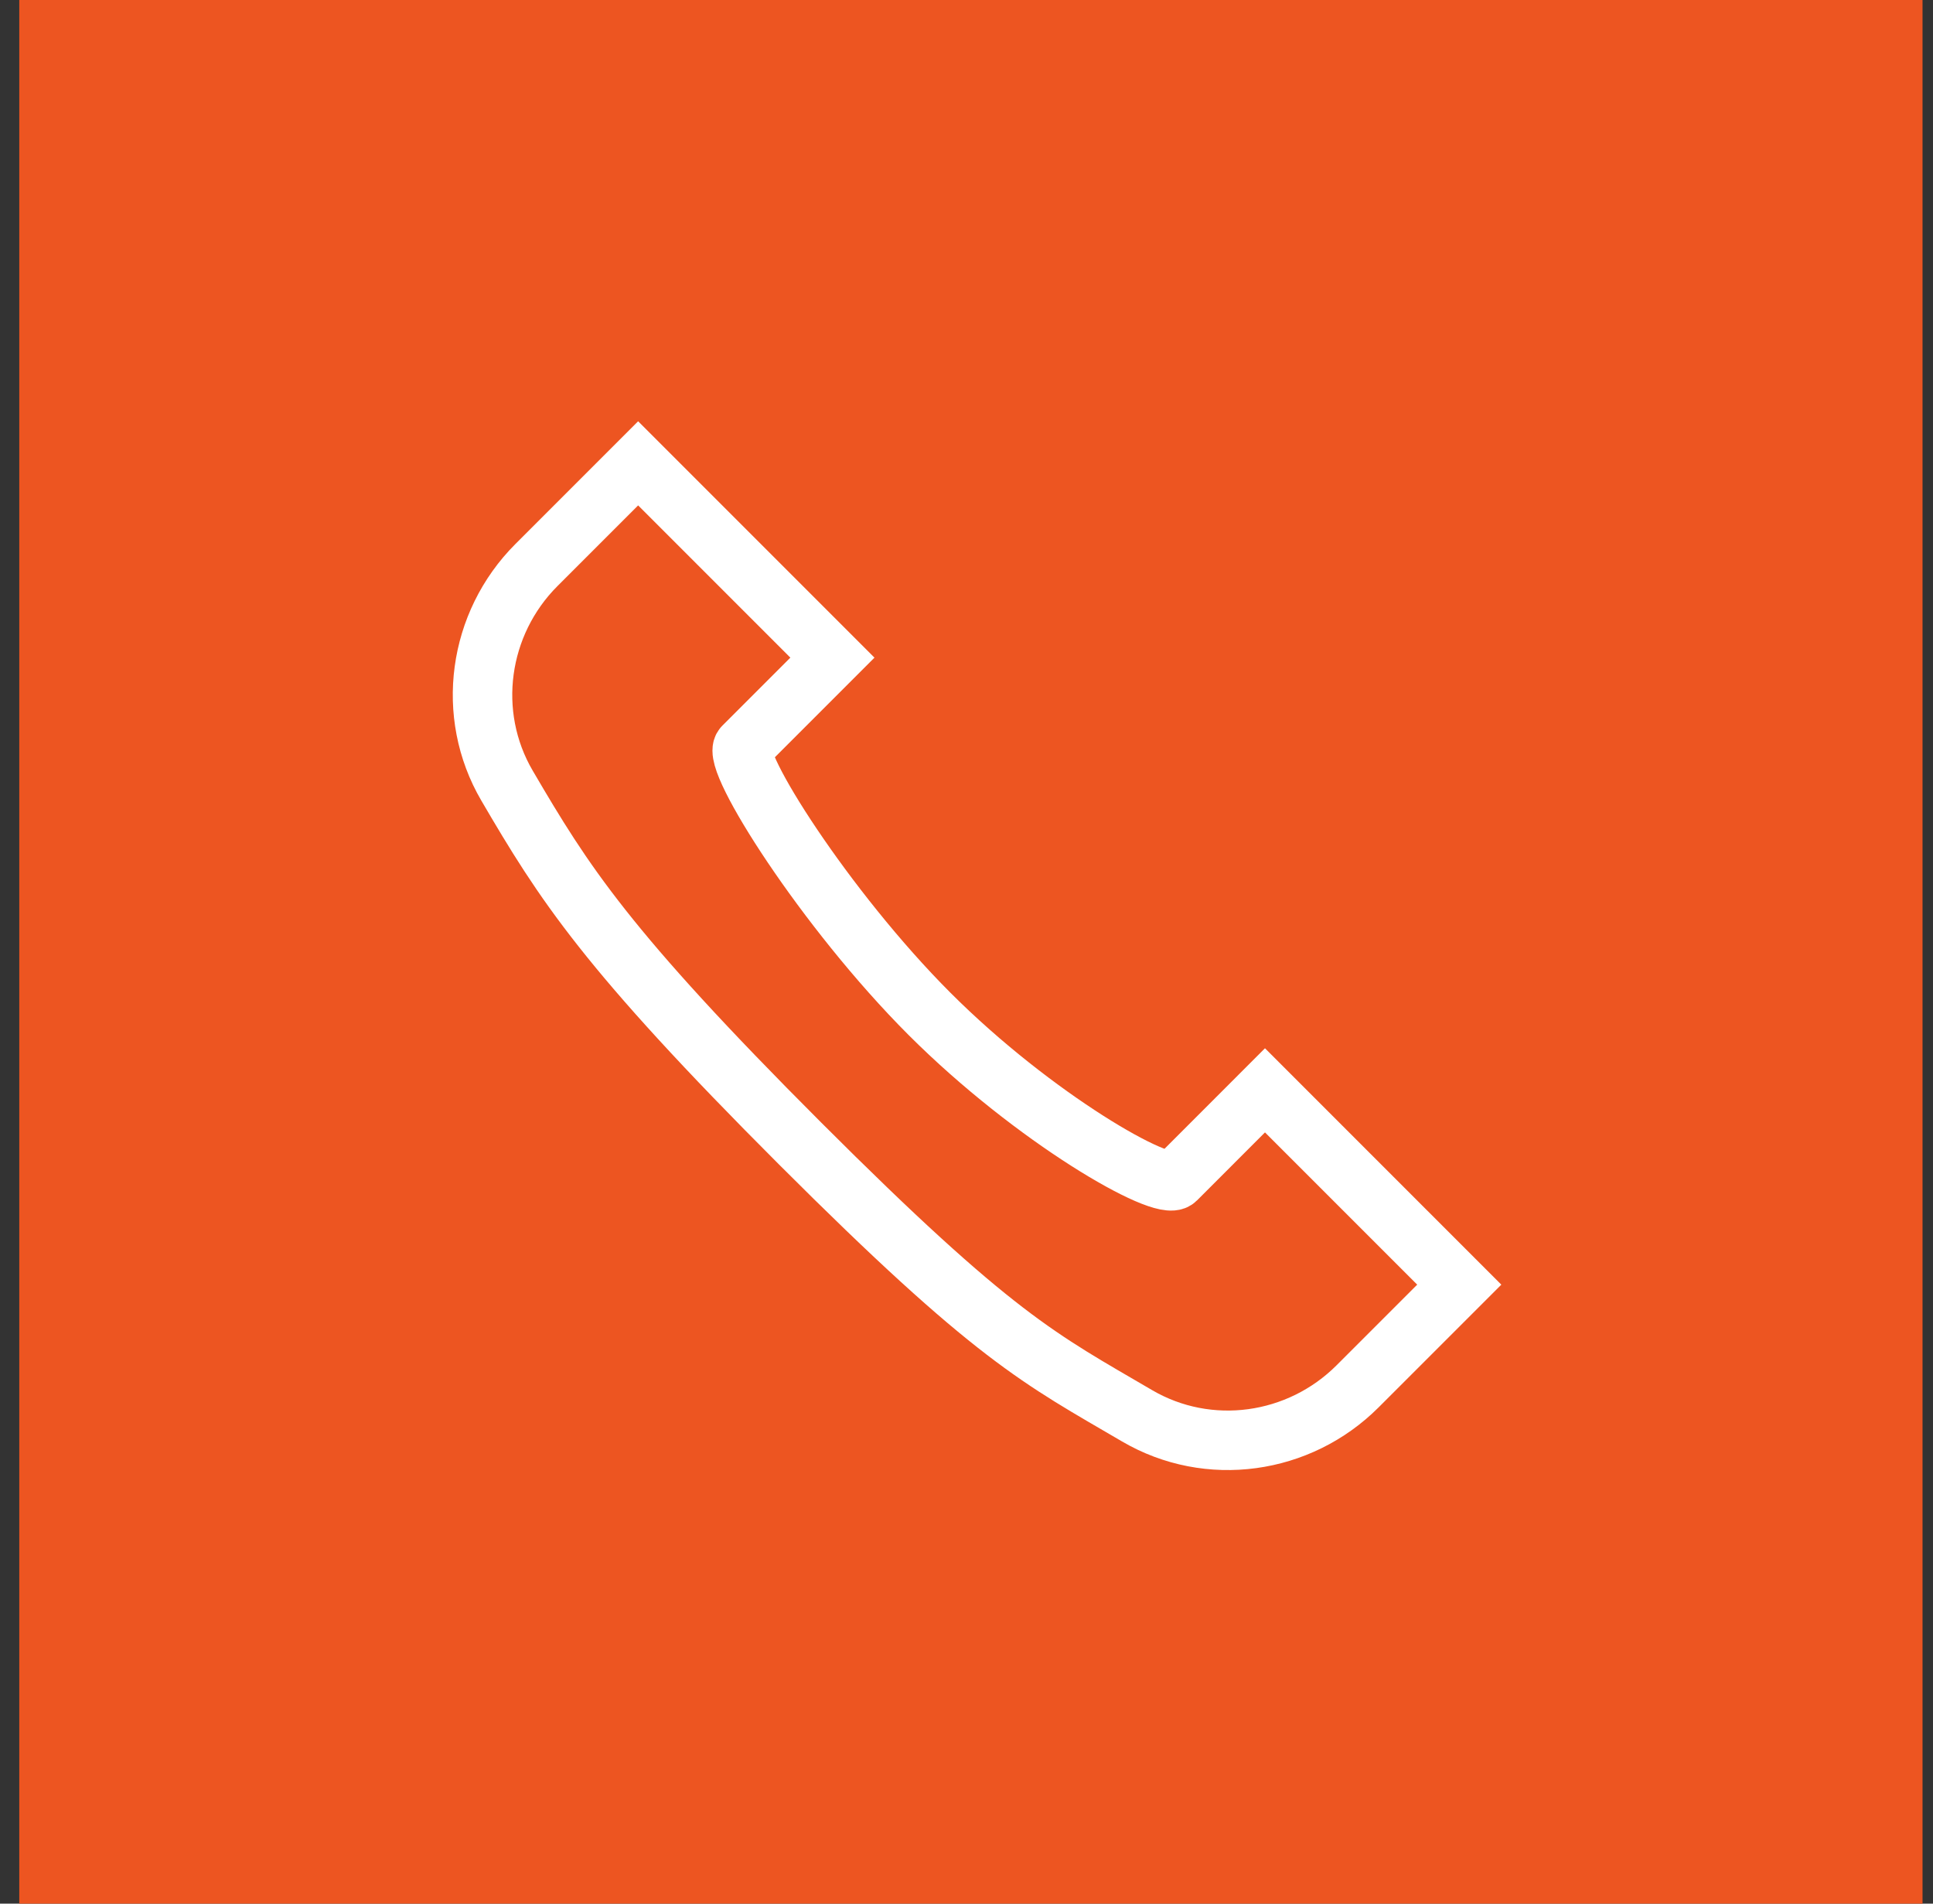
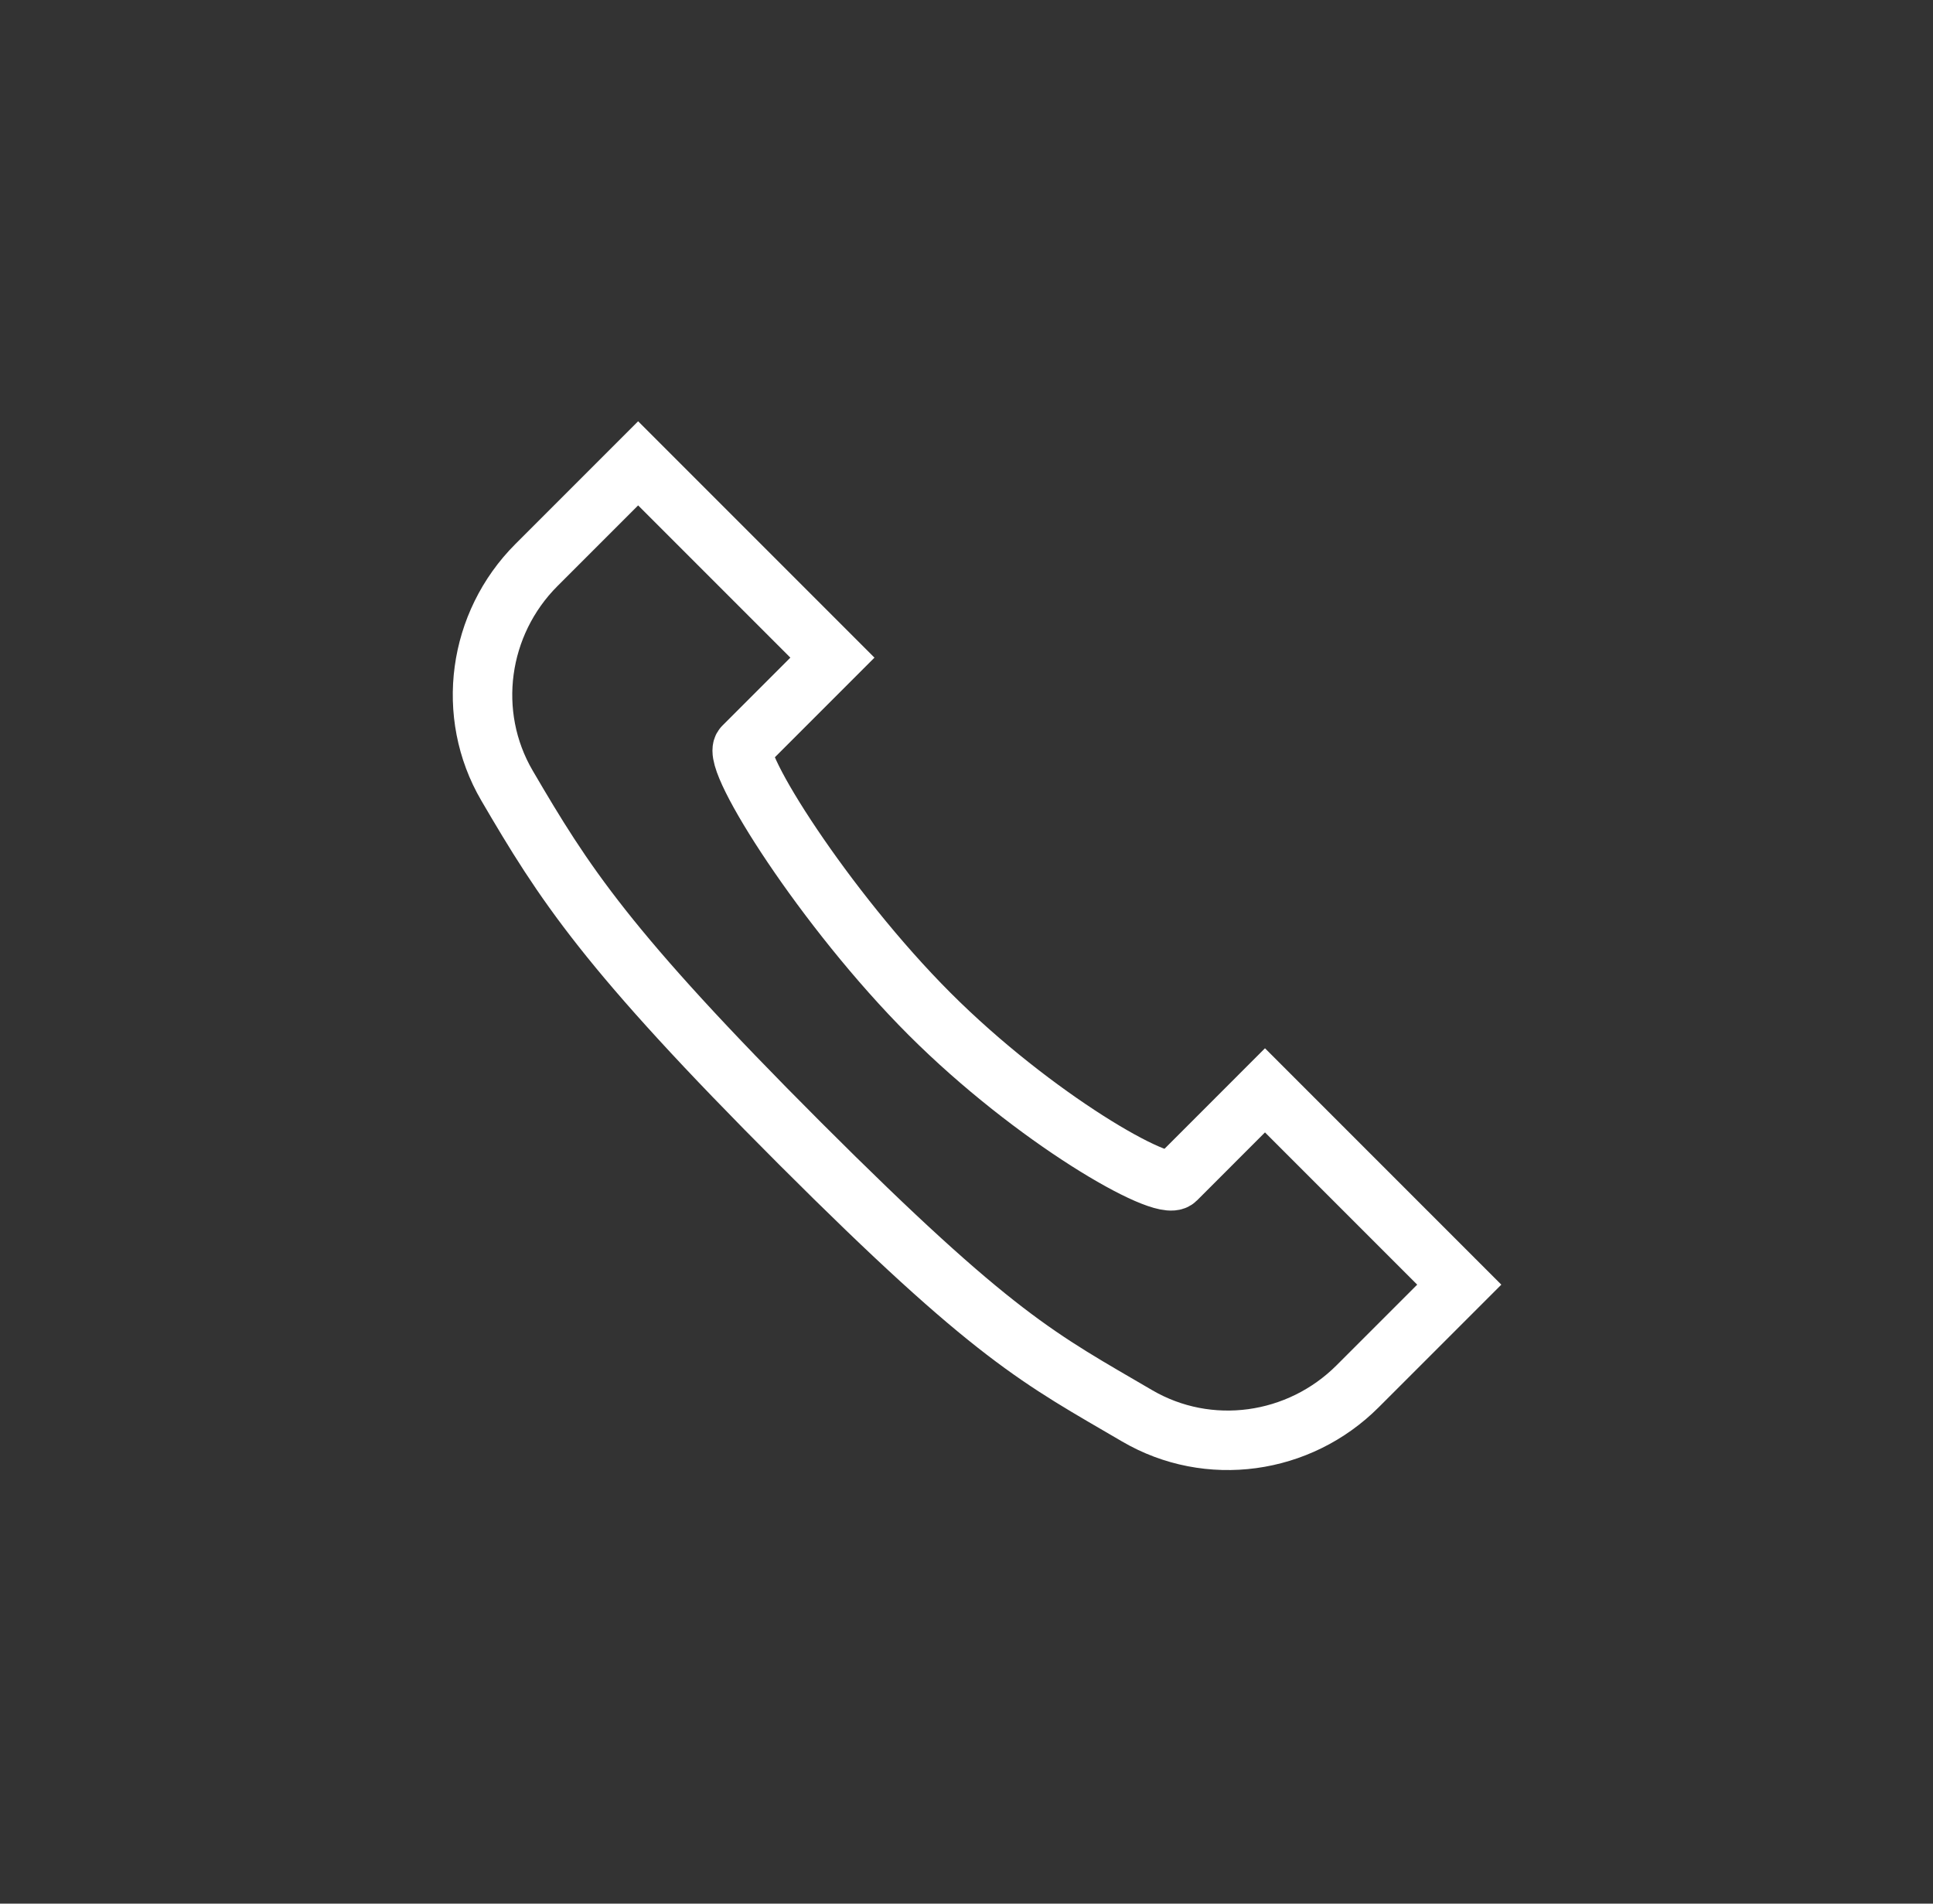
<svg xmlns="http://www.w3.org/2000/svg" width="65" height="64" viewBox="0 0 65 64" fill="none">
  <rect x="0" y="0" width="65" height="64" fill="#333333" stroke="none" />
-   <rect x="0.648" width="64" height="64" fill="#ED5521" />
  <path d="M21.458 15.577L27.991 22.11L24.997 25.104C24.563 25.537 27.742 30.571 31.258 34.088C34.775 37.604 39.11 40.084 39.544 39.651L42.537 36.657L49.07 43.19L45.651 46.608C43.686 48.573 40.637 49.004 38.235 47.598C34.962 45.683 33.436 44.976 26.903 38.443C20.37 31.91 18.964 29.685 17.049 26.412C15.646 24.014 16.074 20.961 18.039 18.996L21.458 15.577Z" stroke="white" stroke-width="2" />
</svg>